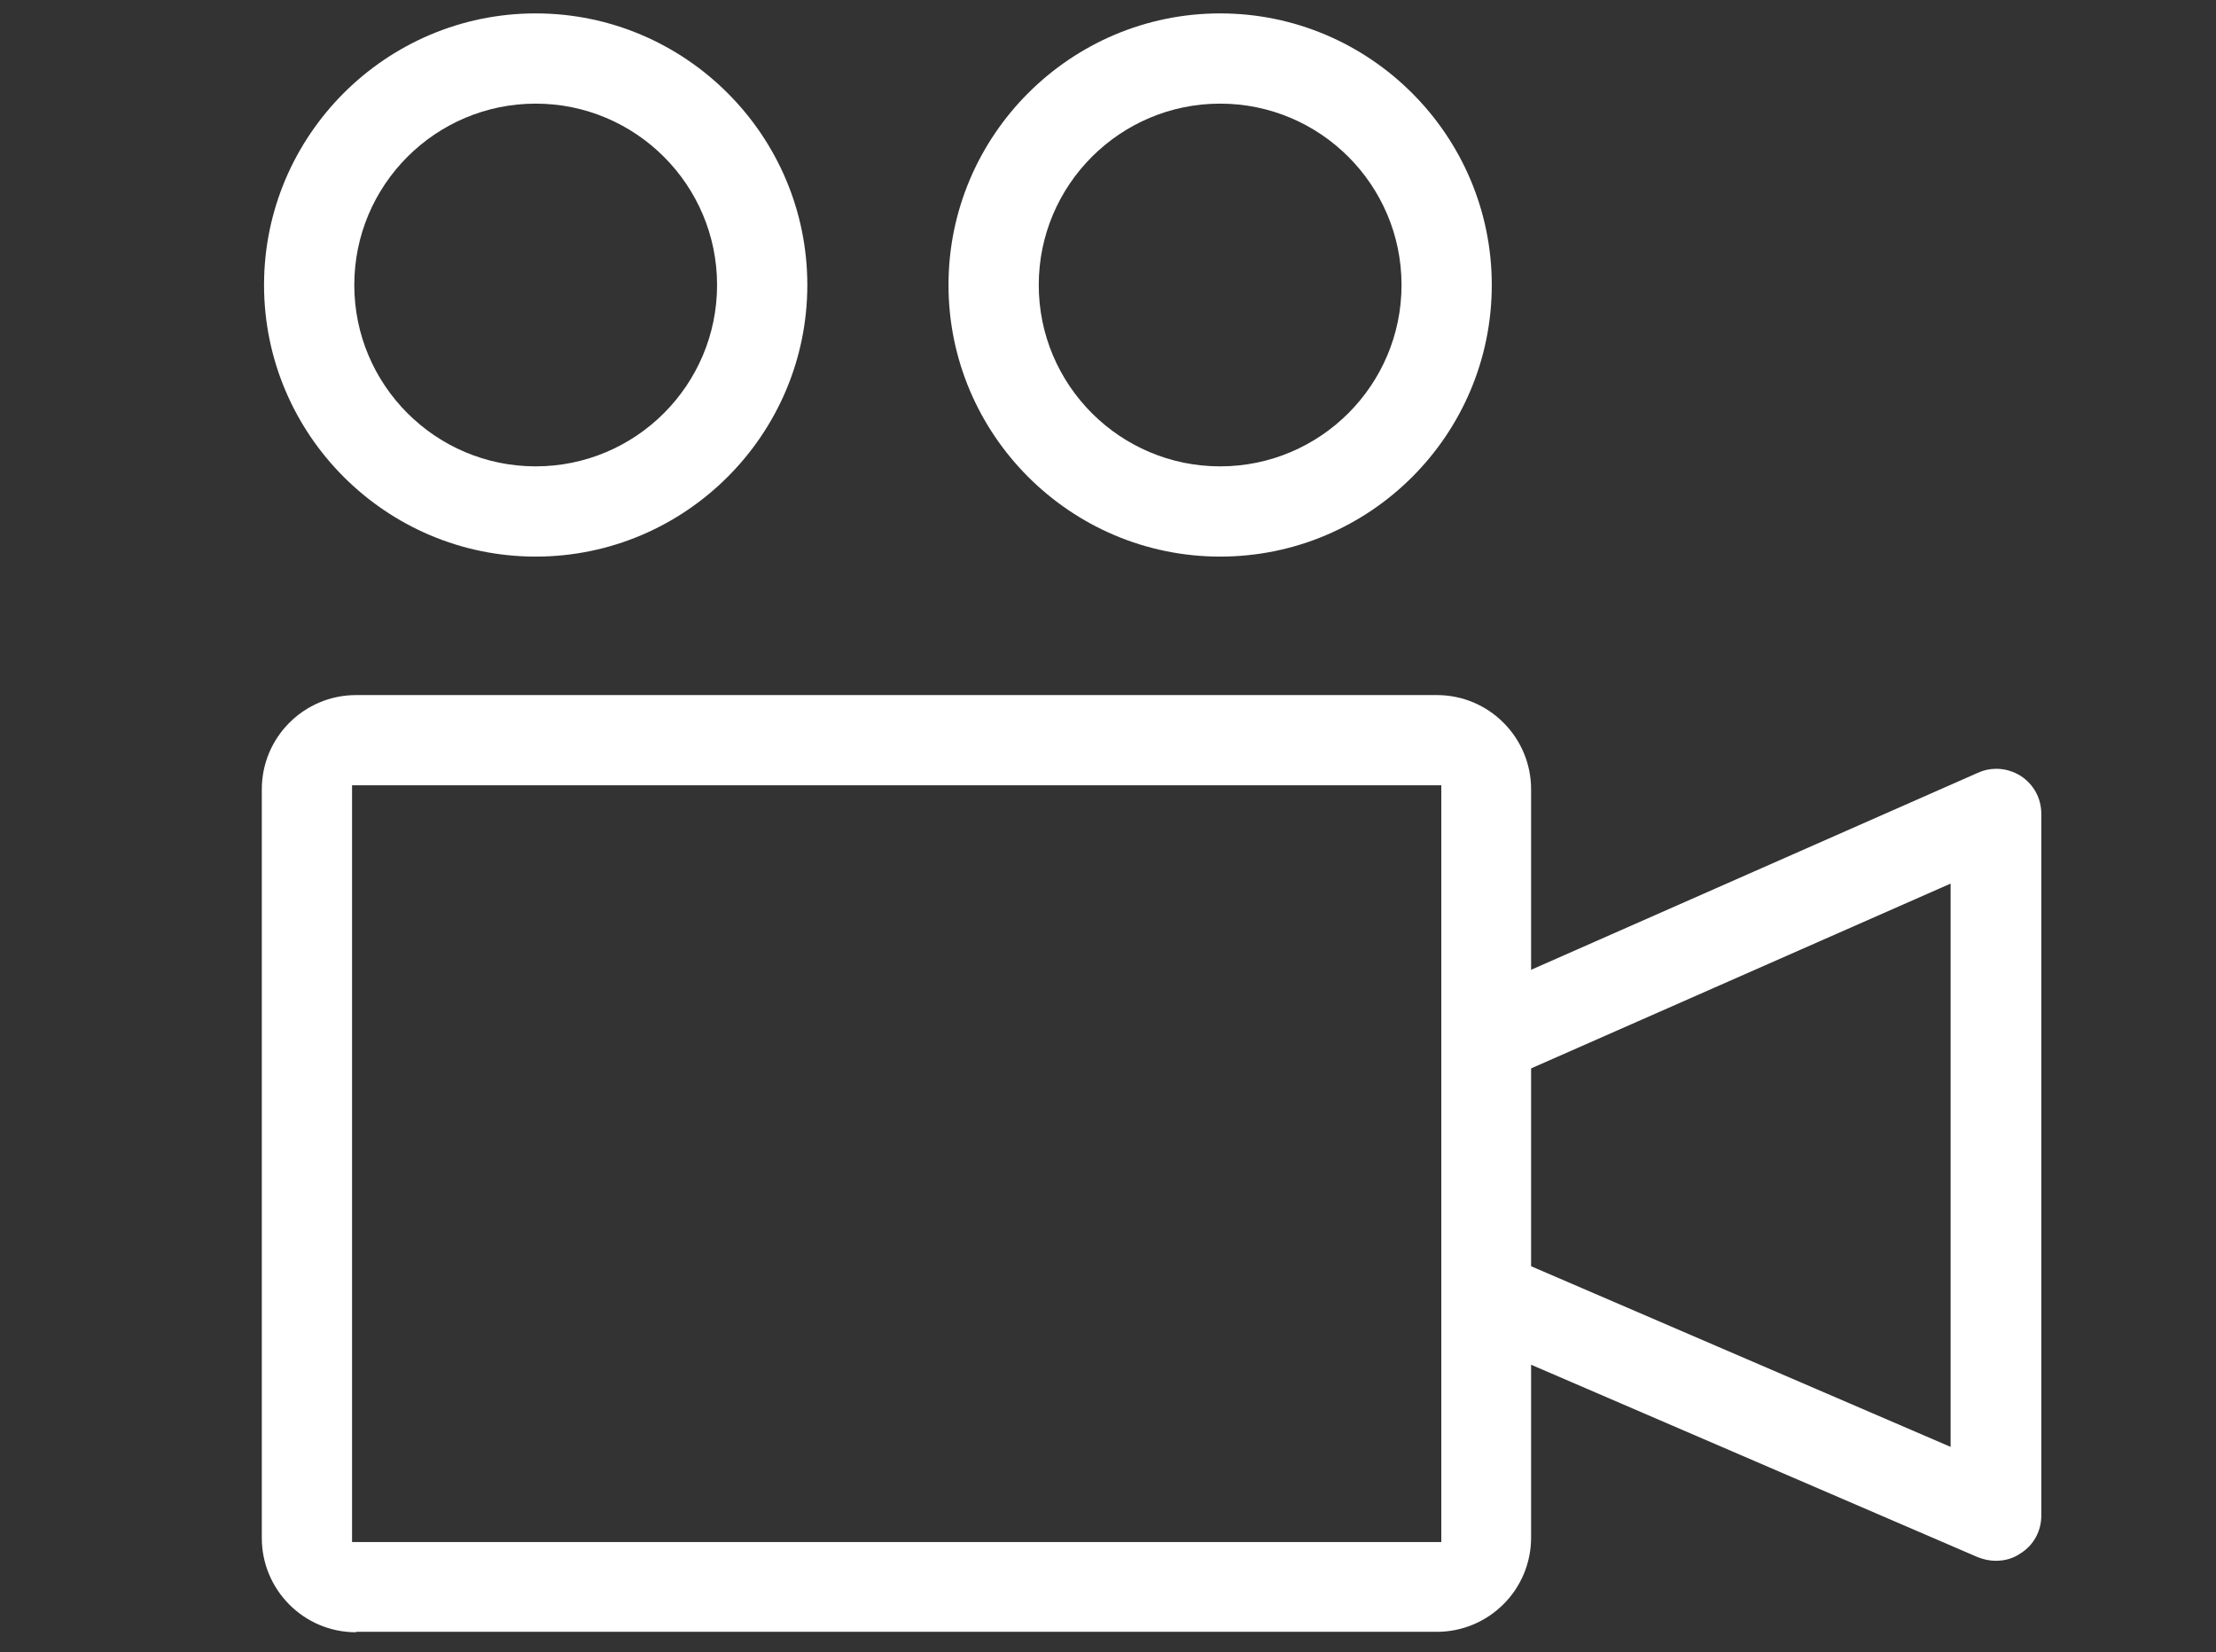
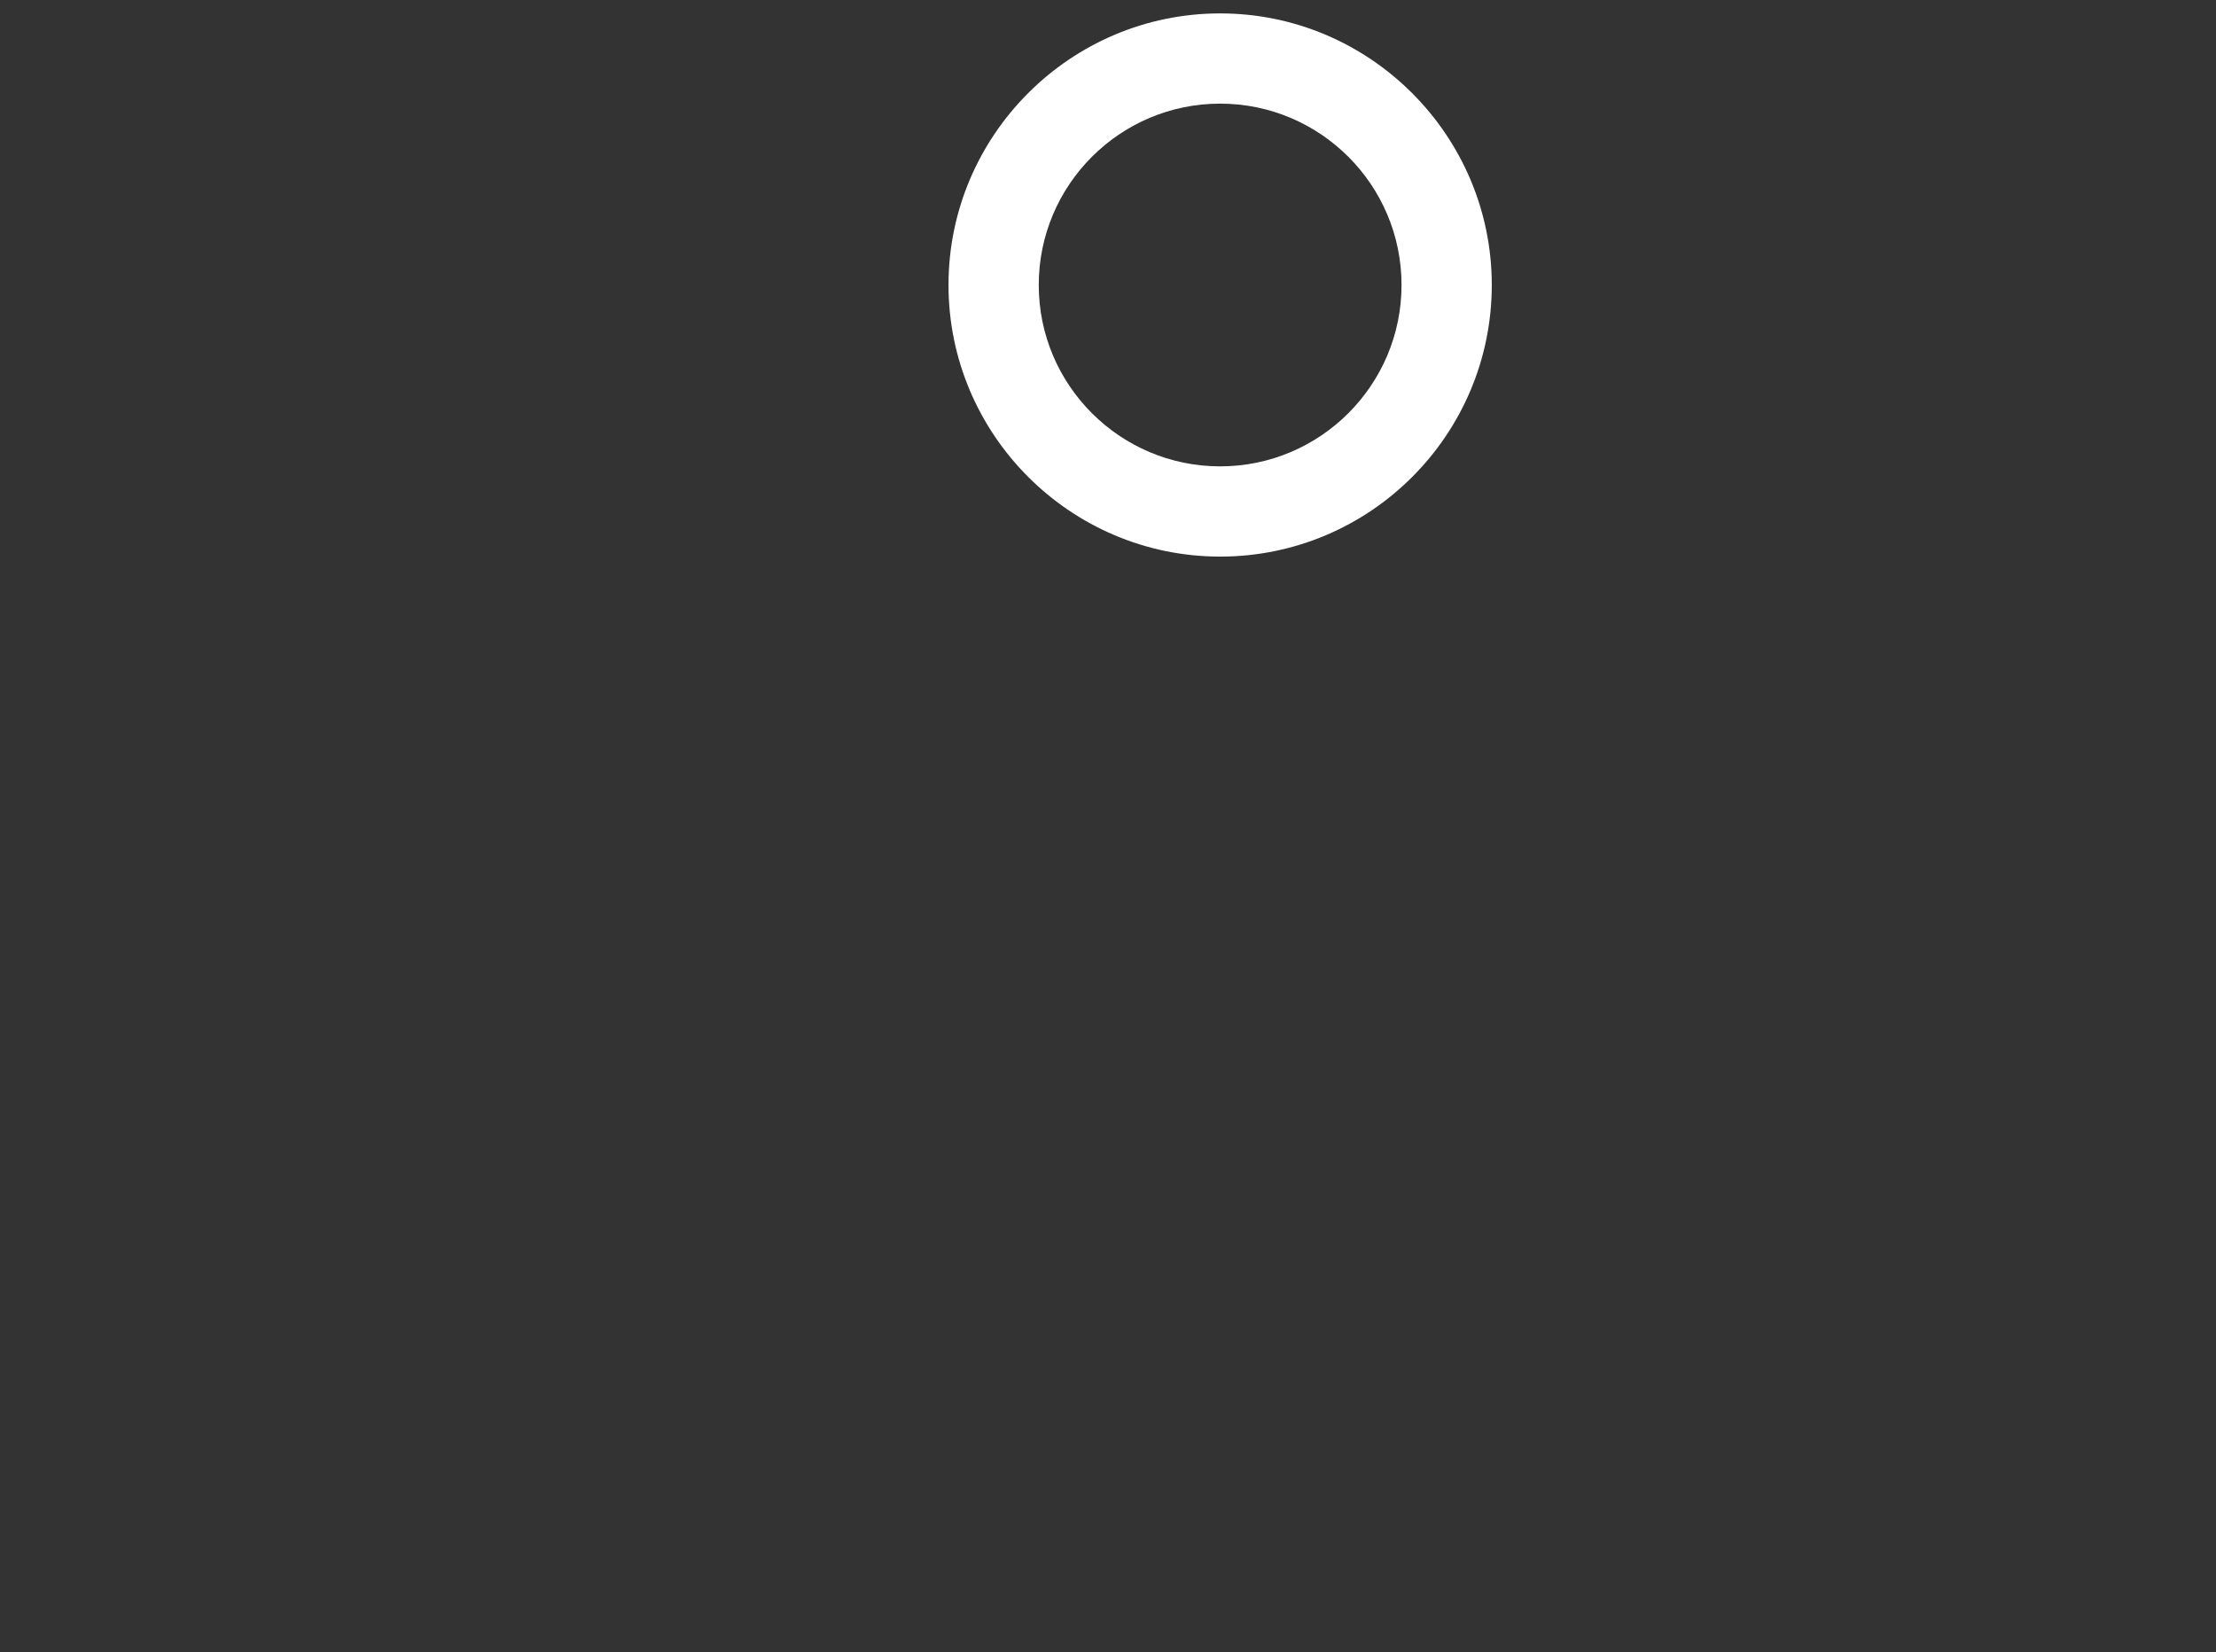
<svg xmlns="http://www.w3.org/2000/svg" version="1.1" id="Layer_1" x="0px" y="0px" viewBox="0 0 496 369.9" style="enable-background:new 0 0 496 369.9;" xml:space="preserve">
  <rect x="0" y="0" width="496" height="369.9" fill="#333333" stroke="none" />
  <style type="text/css">
	.st0{fill:#FFFFFF;}
</style>
-   <path class="st0" d="M79.7,365.4c-11.7,0-21.1-9.5-21.1-21.1V176.7c0-11.7,9.5-21.1,21.1-21.1h241.9c11.7,0,21.1,9.5,21.1,21.1  v167.5c0,11.7-9.5,21.1-21.1,21.1H79.7z M78.8,345.2h243.8V175.8H78.8V345.2z" />
-   <path class="st0" d="M446.7,349.4c-1.4,0-2.7-0.3-4-0.8l-109.3-47.1l8-18.6l95.2,41V197.8l-95.1,41.9l-8.1-18.5L442.7,173  c1.3-0.6,2.7-0.9,4.1-0.9c2,0,3.9,0.6,5.5,1.6c2.9,1.9,4.6,5,4.6,8.5v157.1c0,3.4-1.7,6.6-4.6,8.4  C450.6,348.9,448.7,349.4,446.7,349.4z" />
-   <path class="st0" d="M119.9,124.6c-33.5,0-60.8-27.3-60.8-60.8S86.4,3,119.9,3s60.8,27.3,60.8,60.8S153.4,124.6,119.9,124.6z   M119.9,23.2c-22.4,0-40.6,18.2-40.6,40.6s18.2,40.6,40.6,40.6s40.6-18.2,40.6-40.6S142.3,23.2,119.9,23.2z" />
  <path class="st0" d="M273.1,124.6c-33.5,0-60.8-27.3-60.8-60.8S239.6,3,273.1,3s60.8,27.3,60.8,60.8S306.7,124.6,273.1,124.6z   M273.1,23.2c-22.4,0-40.6,18.2-40.6,40.6s18.2,40.6,40.6,40.6s40.6-18.2,40.6-40.6S295.5,23.2,273.1,23.2z" />
</svg>